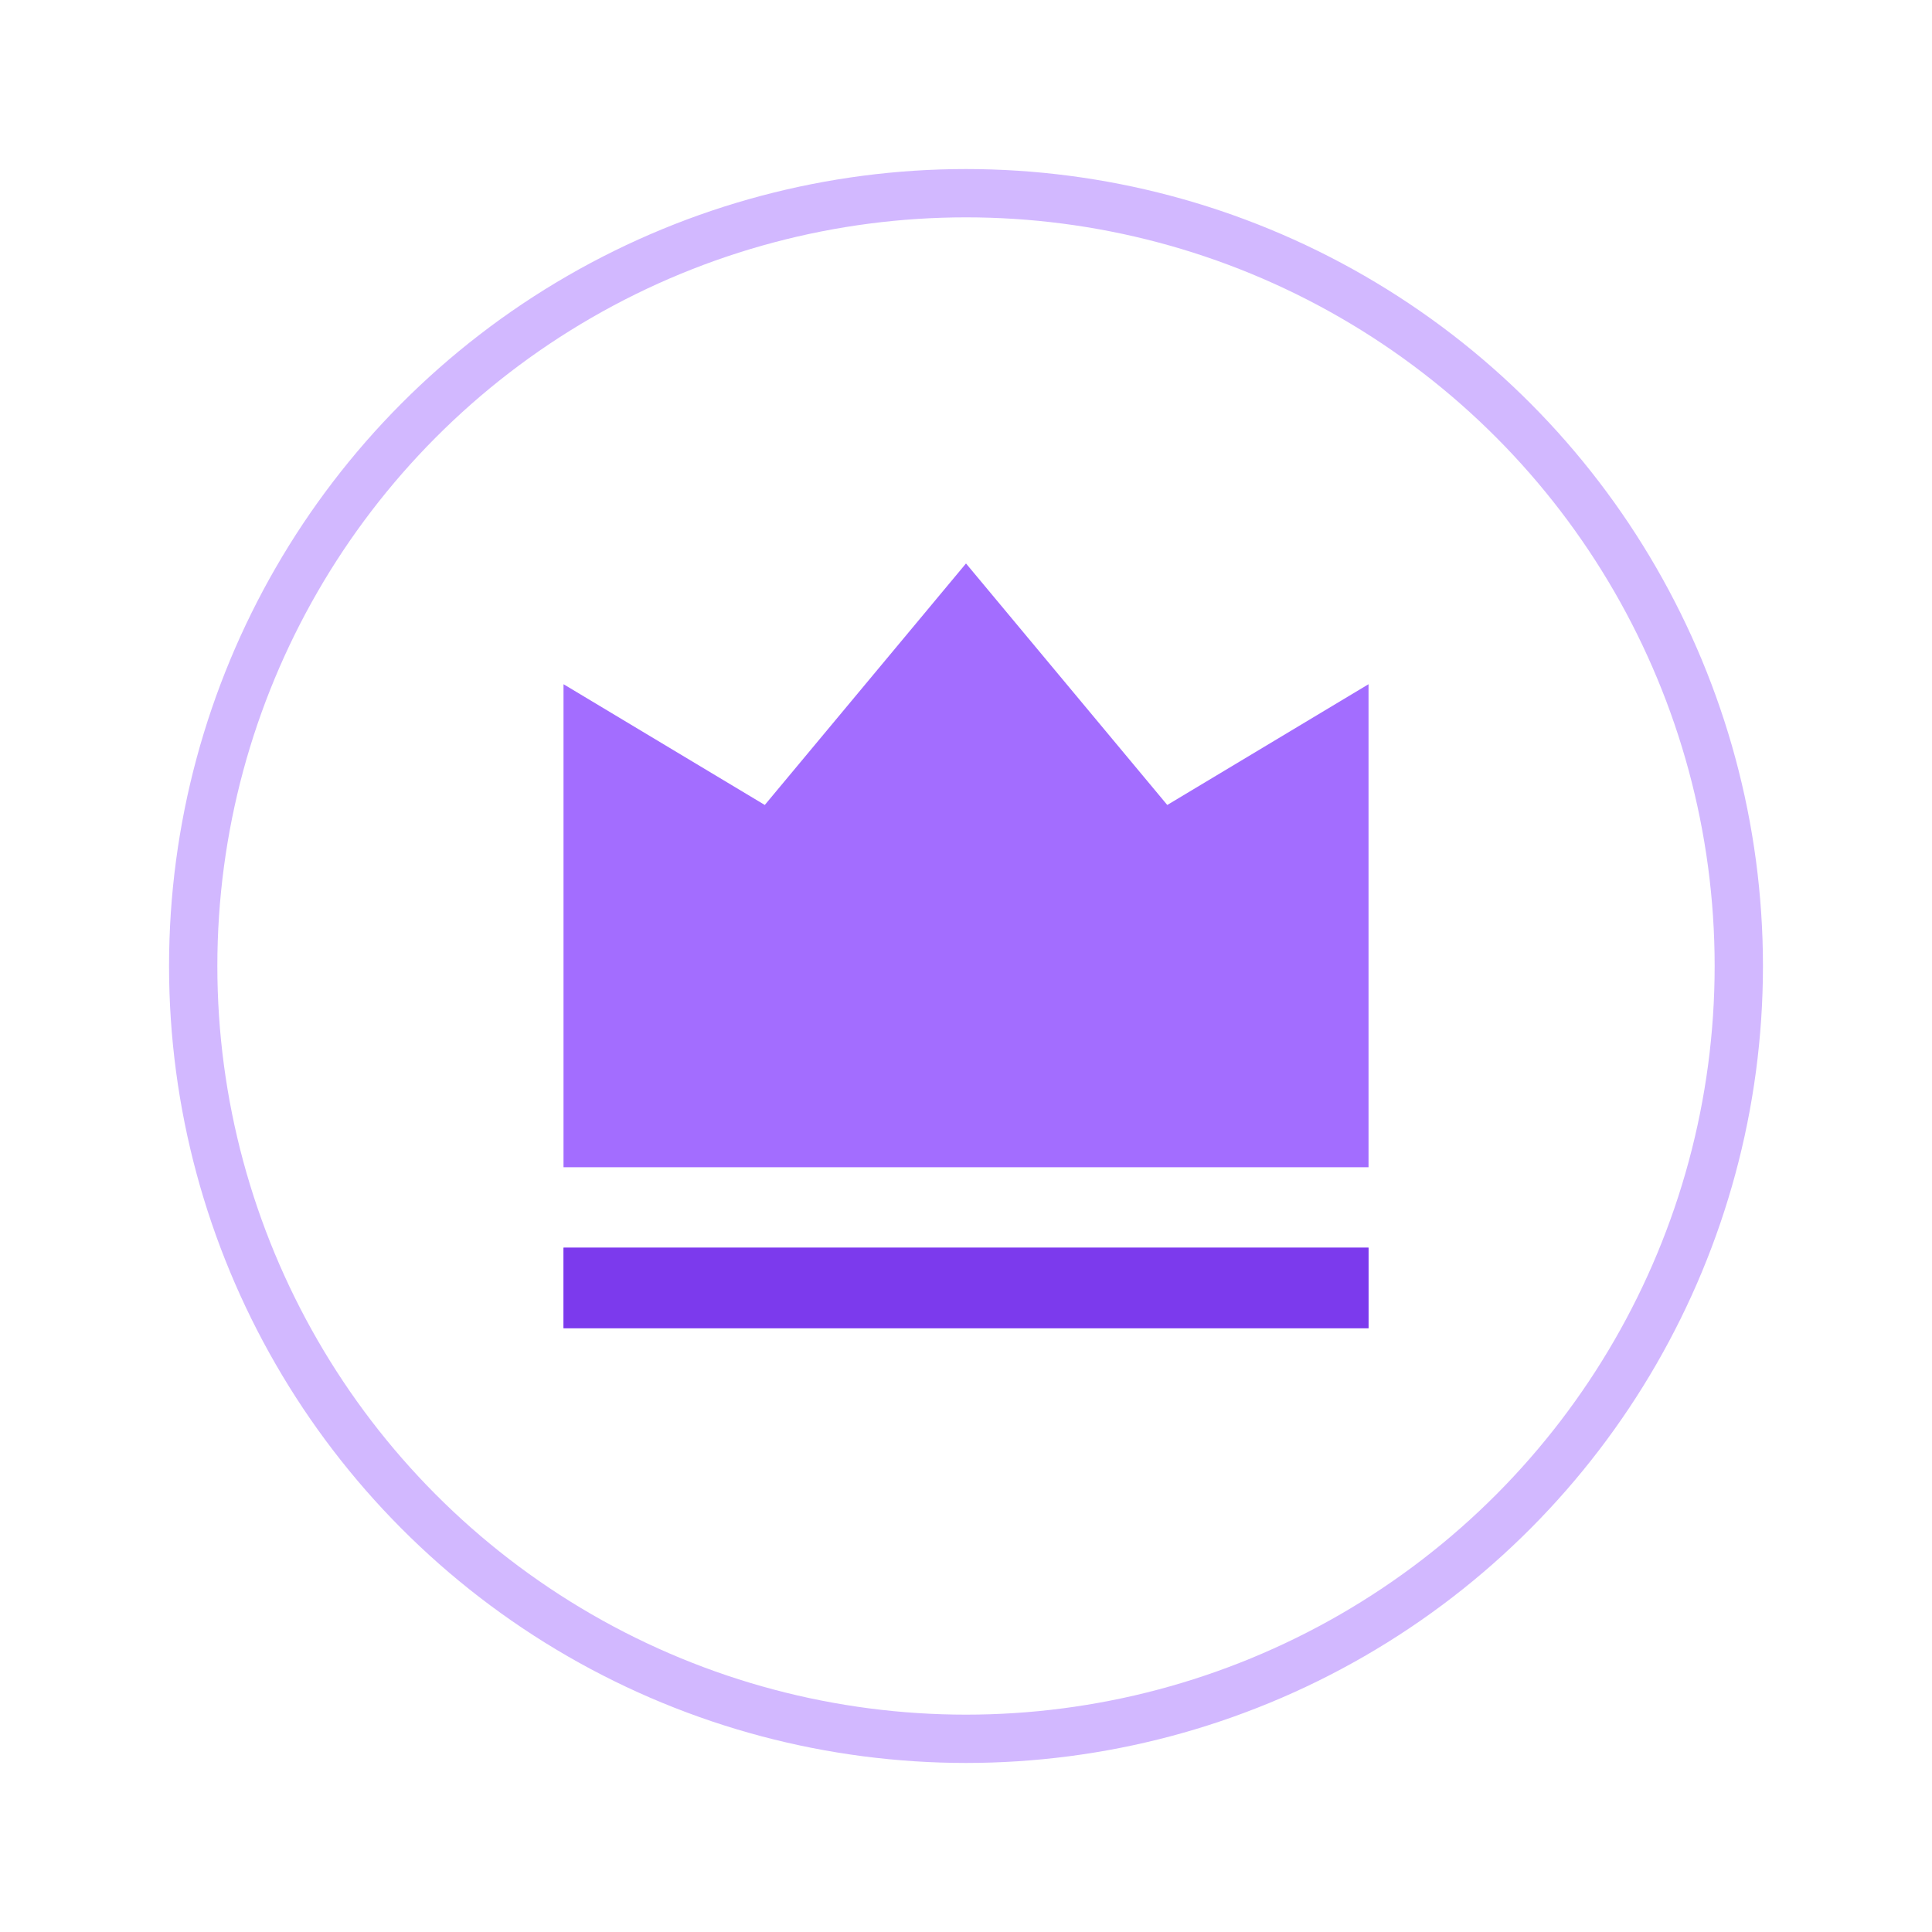
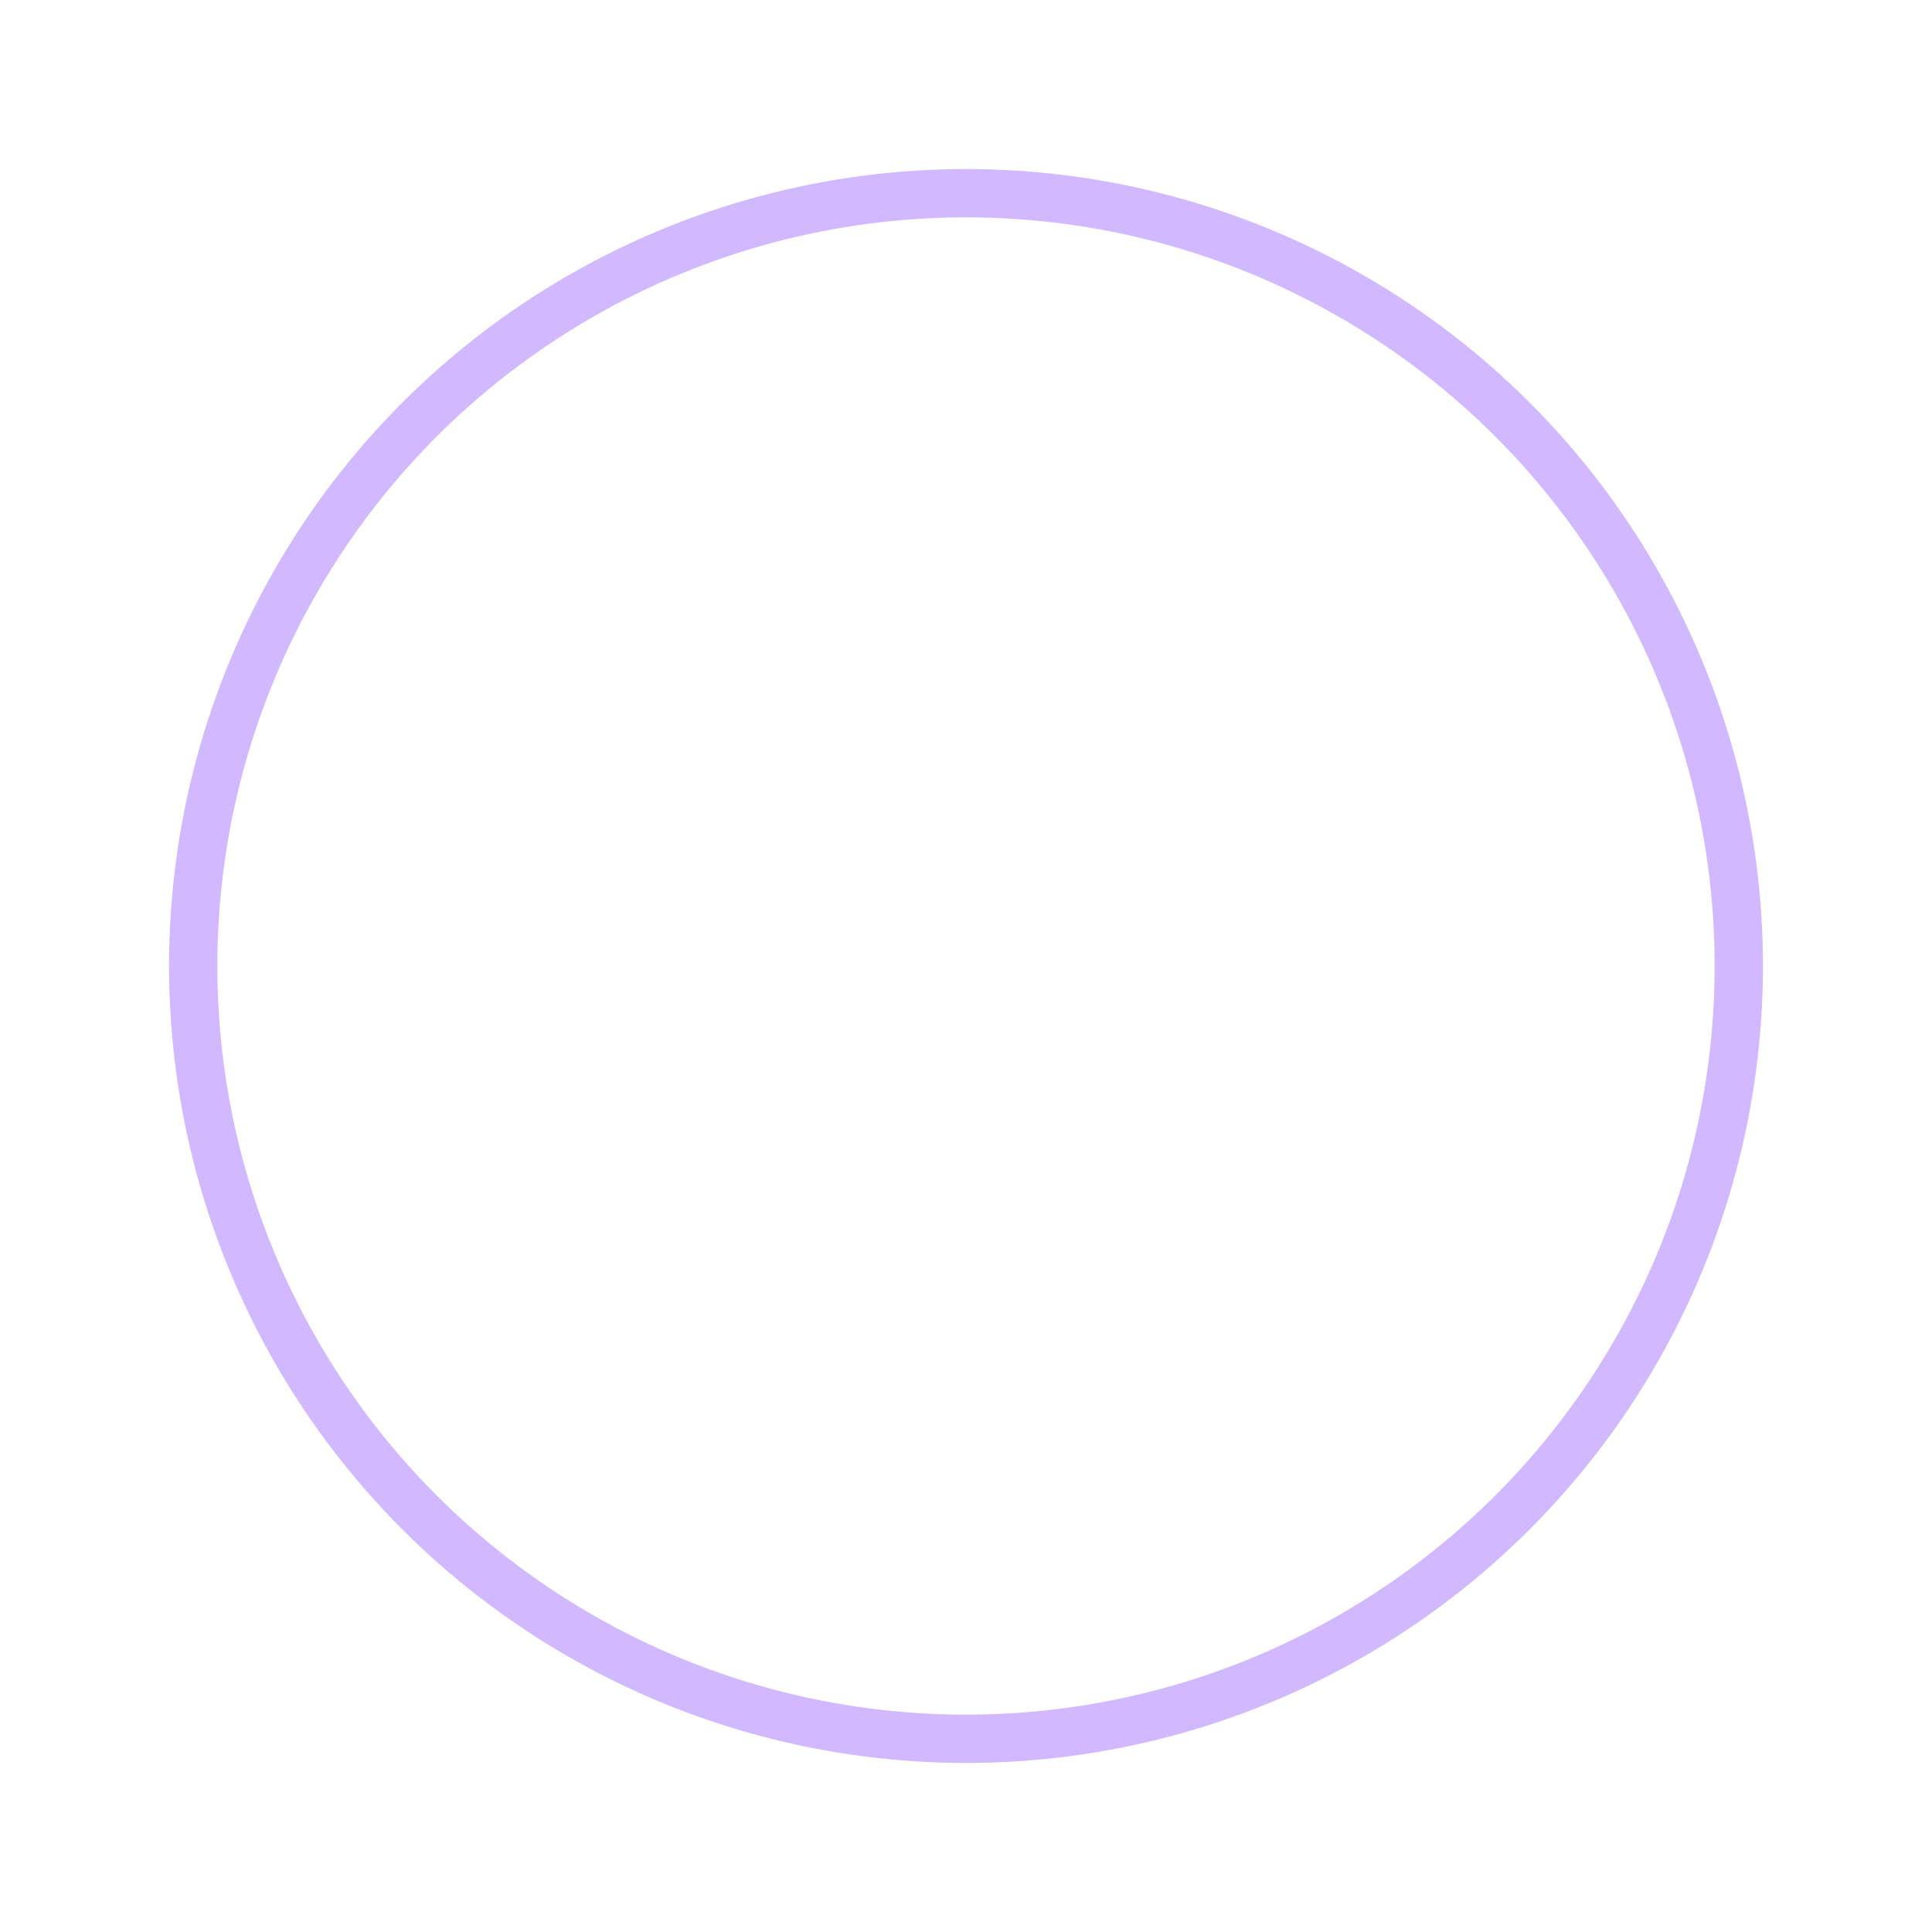
<svg xmlns="http://www.w3.org/2000/svg" width="40" height="40" viewBox="0 0 40 40" fill="none">
  <circle cx="20" cy="20" r="16" stroke="#D2B8FF" stroke-linecap="round" stroke-linejoin="round" />
-   <path d="M11.667 25.833H28.334V27.499H11.667V25.833ZM11.667 14.166L15.834 16.666L20 11.666L24.167 16.666L28.334 14.166V24.166H11.667V14.166Z" fill="#A36DFF" />
-   <path d="M11.667 25.832H28.334V27.499H11.667V25.832Z" fill="#7C3AED" />
</svg>